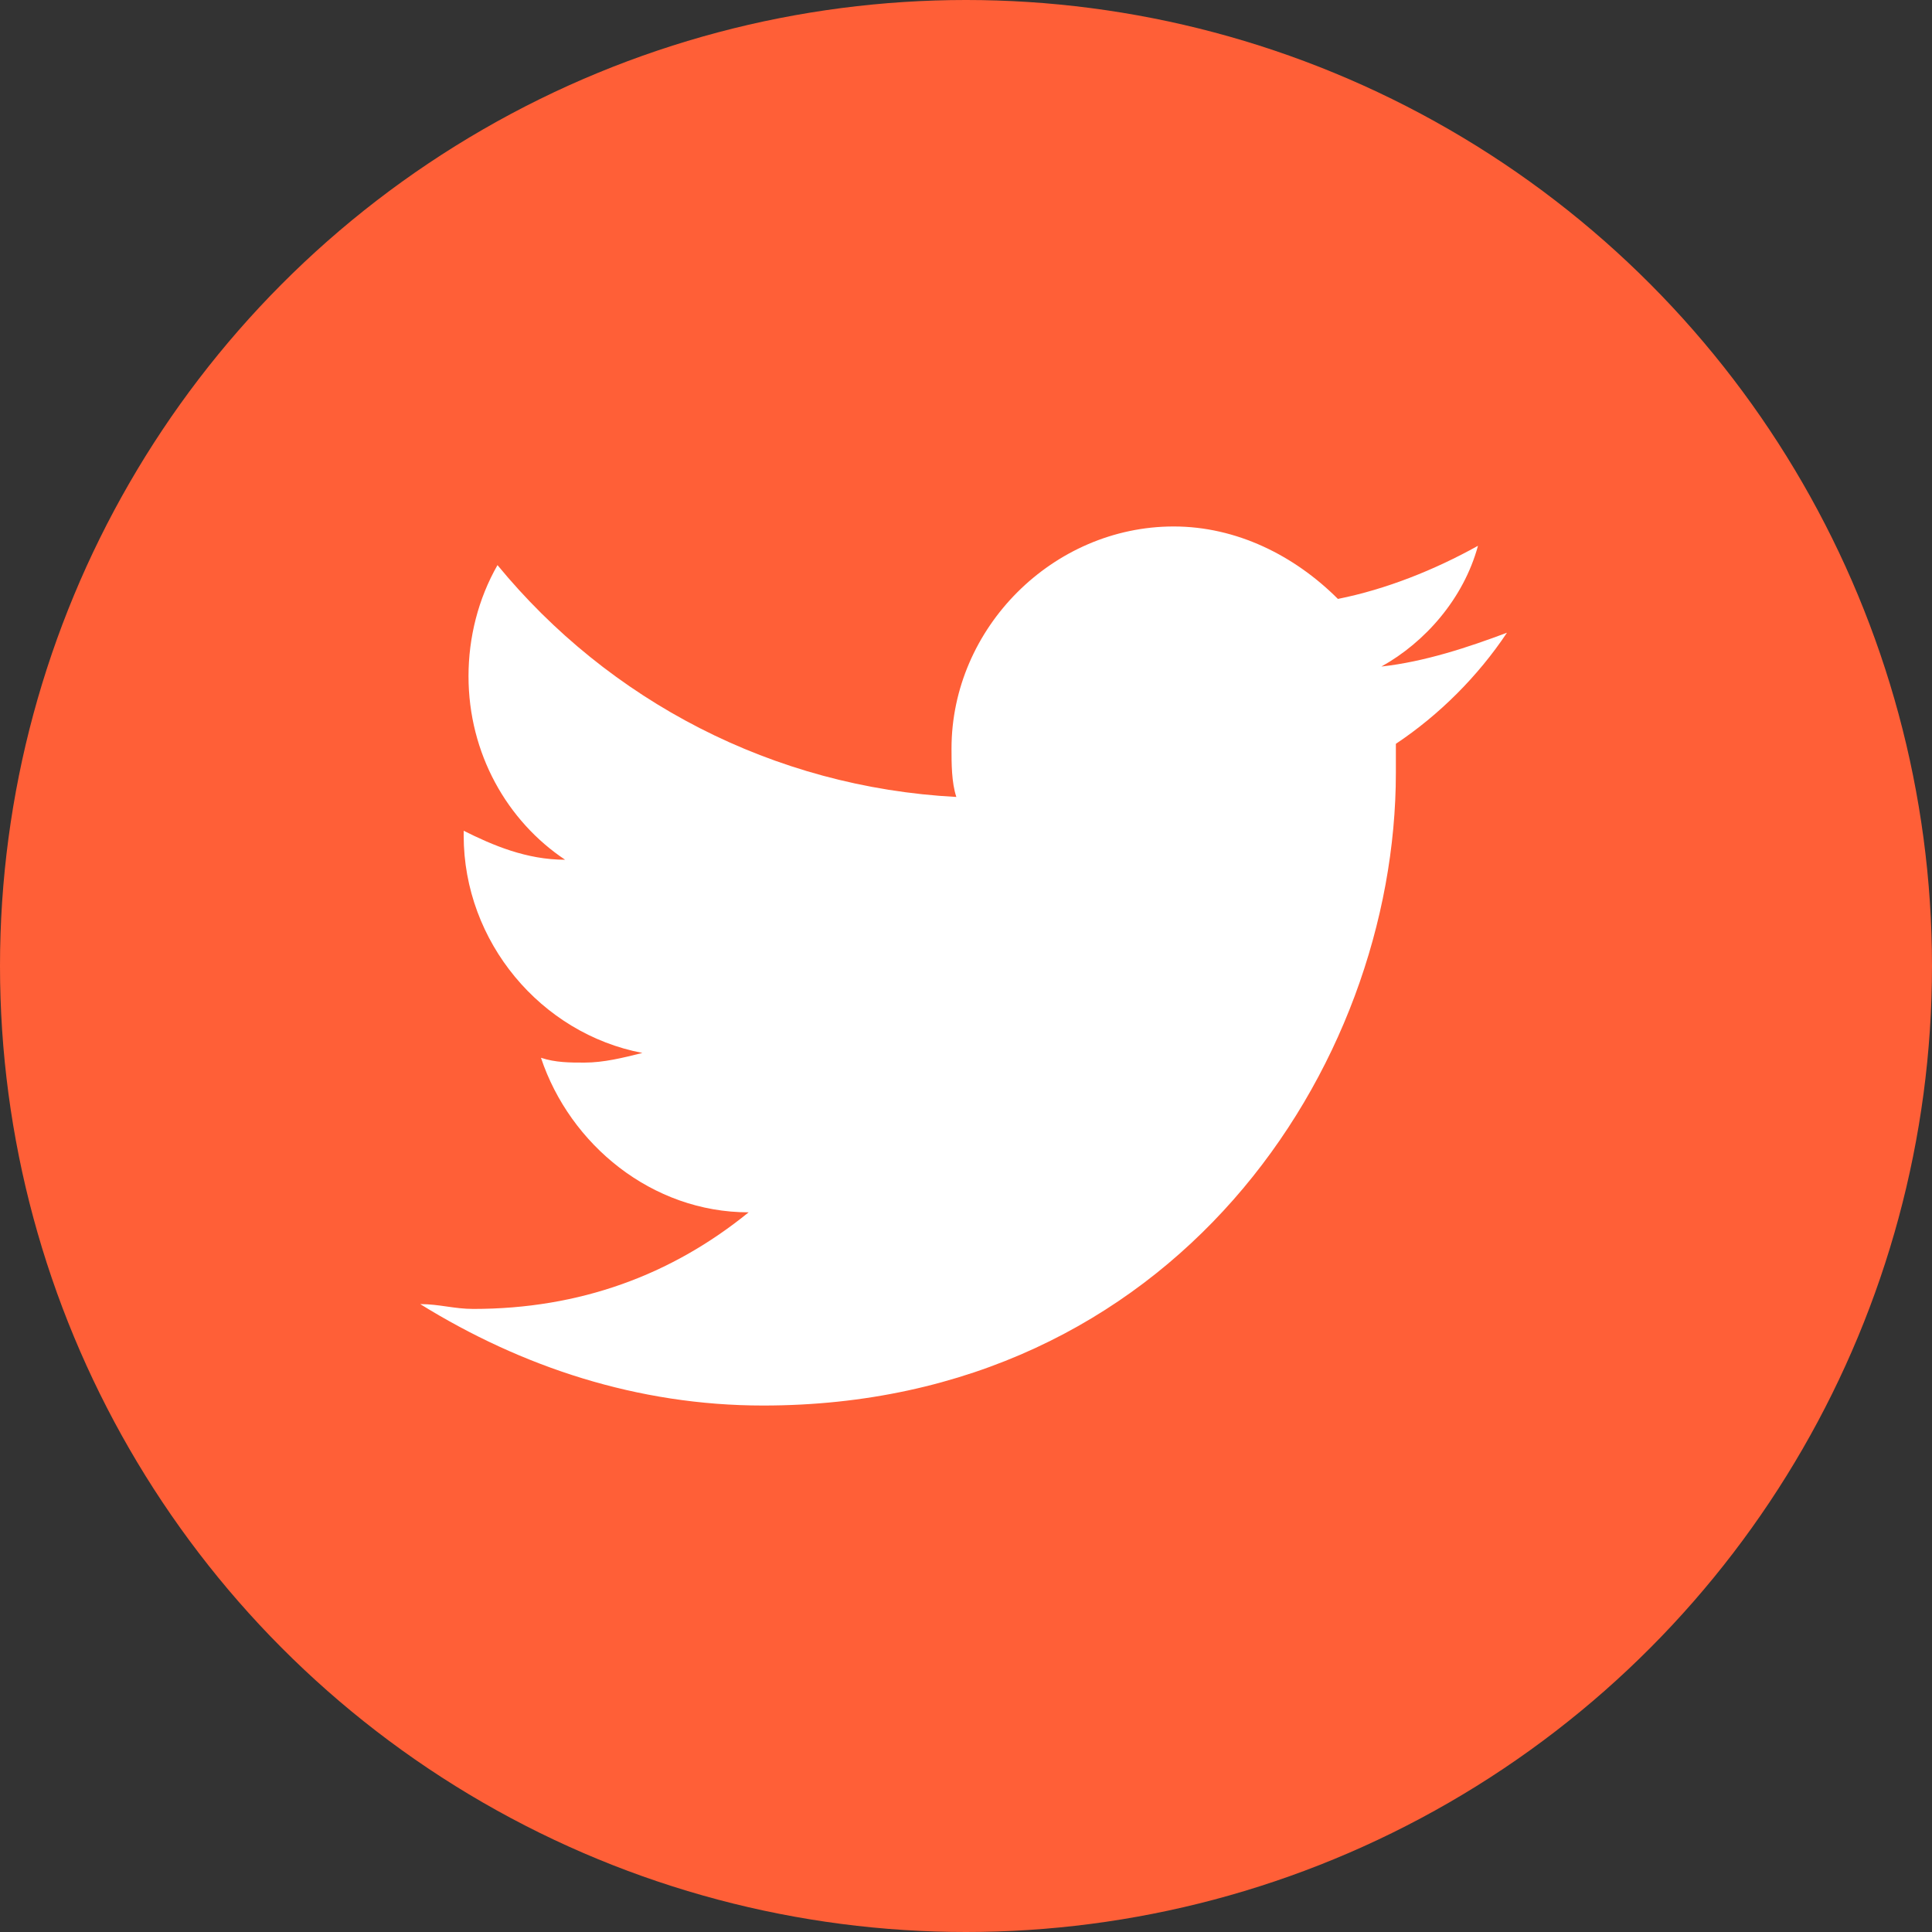
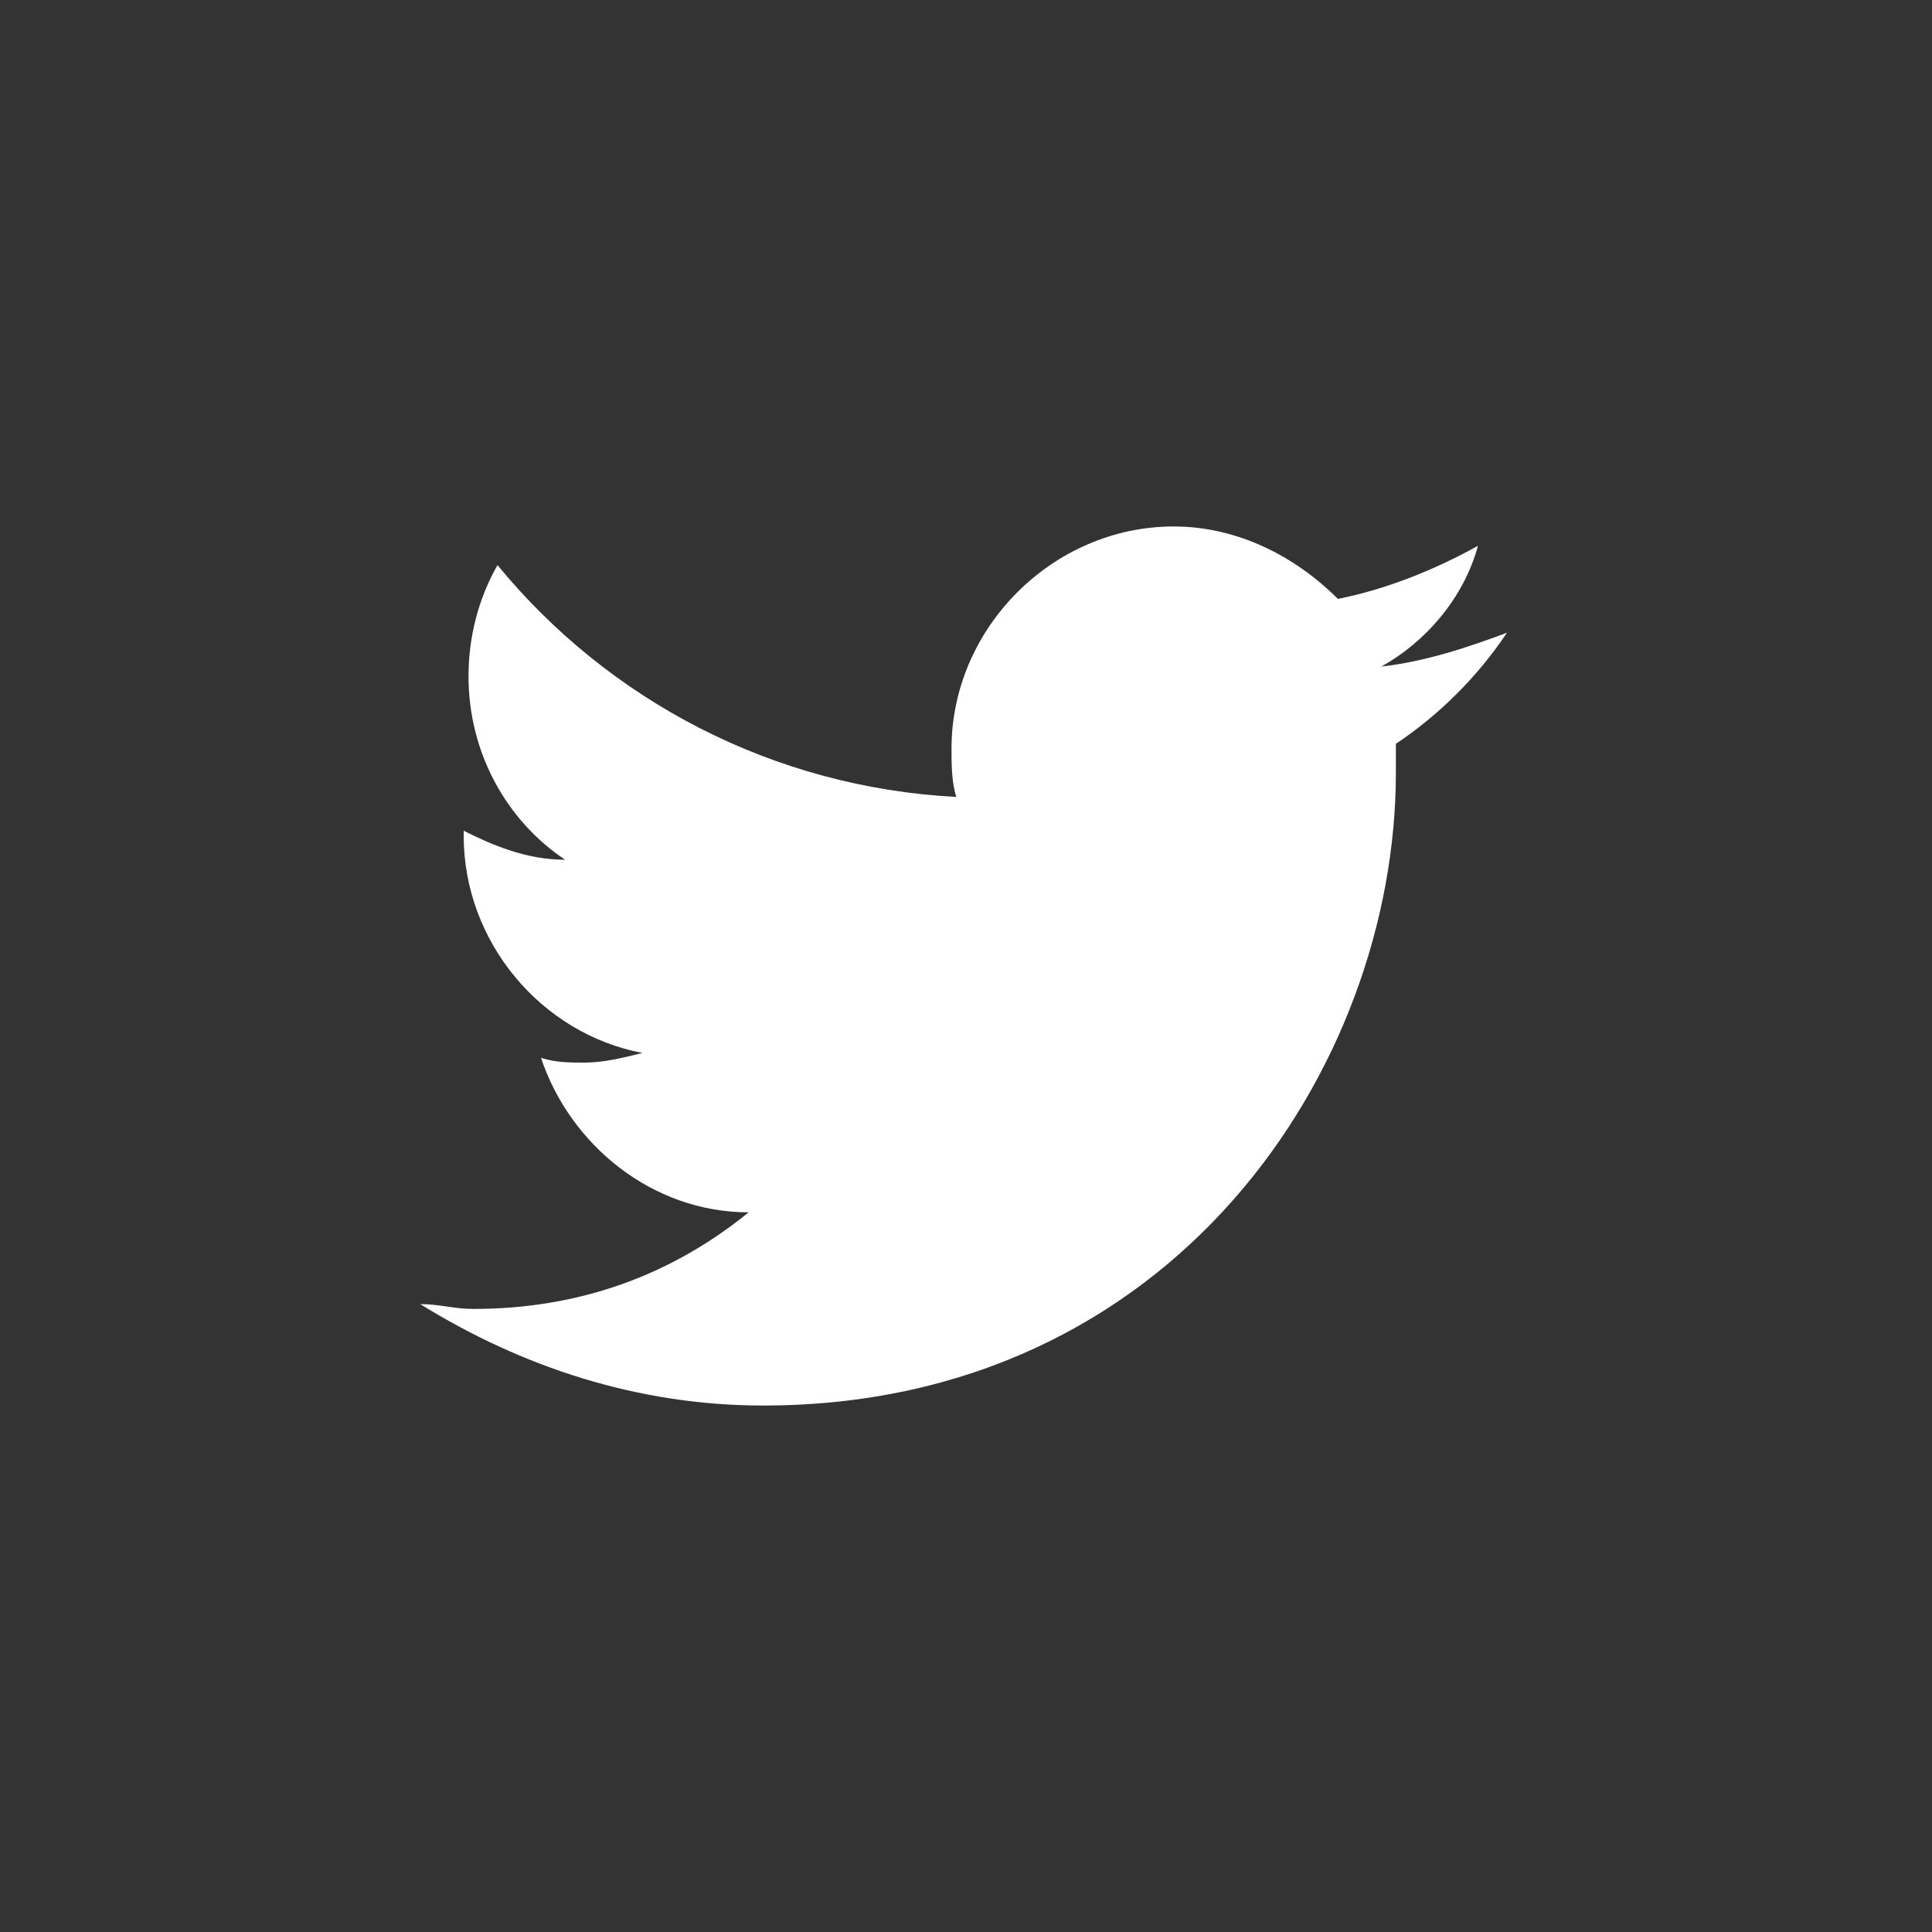
<svg xmlns="http://www.w3.org/2000/svg" id="Layer_3" x="0px" y="0px" viewBox="0 0 40 40" style="enable-background:new 0 0 40 40;" xml:space="preserve">
  <rect x="0" y="0" width="40" height="40" fill="#333333" stroke="none" />
  <style type="text/css"> .st0{fill:#FF5F37;} .st1{fill:#FFFFFF;} </style>
  <g>
-     <circle class="st0" cx="20" cy="20" r="20" />
    <path class="st1" d="M28.9,15.4c0,0.2,0,0.4,0,0.6c0,6.1-4.6,13.1-13.1,13.1c-2.6,0-5-0.8-7.1-2.1c0.4,0,0.7,0.1,1.1,0.1 c2.2,0,4.1-0.7,5.7-2c-2,0-3.7-1.4-4.3-3.2c0.3,0.1,0.6,0.1,0.9,0.1c0.4,0,0.8-0.1,1.2-0.2c-2.1-0.4-3.7-2.3-3.7-4.5c0,0,0,0,0-0.1 c0.6,0.3,1.3,0.6,2.1,0.6c-1.2-0.8-2-2.2-2-3.8c0-0.8,0.2-1.6,0.6-2.3c2.3,2.8,5.7,4.6,9.5,4.8c-0.1-0.3-0.1-0.7-0.1-1 c0-2.5,2.1-4.6,4.6-4.6c1.3,0,2.5,0.6,3.4,1.5c1-0.2,2-0.6,2.9-1.1c-0.3,1.1-1.1,2-2,2.5c0.9-0.1,1.8-0.4,2.6-0.7 C30.6,14,29.8,14.8,28.9,15.4z" />
  </g>
</svg>